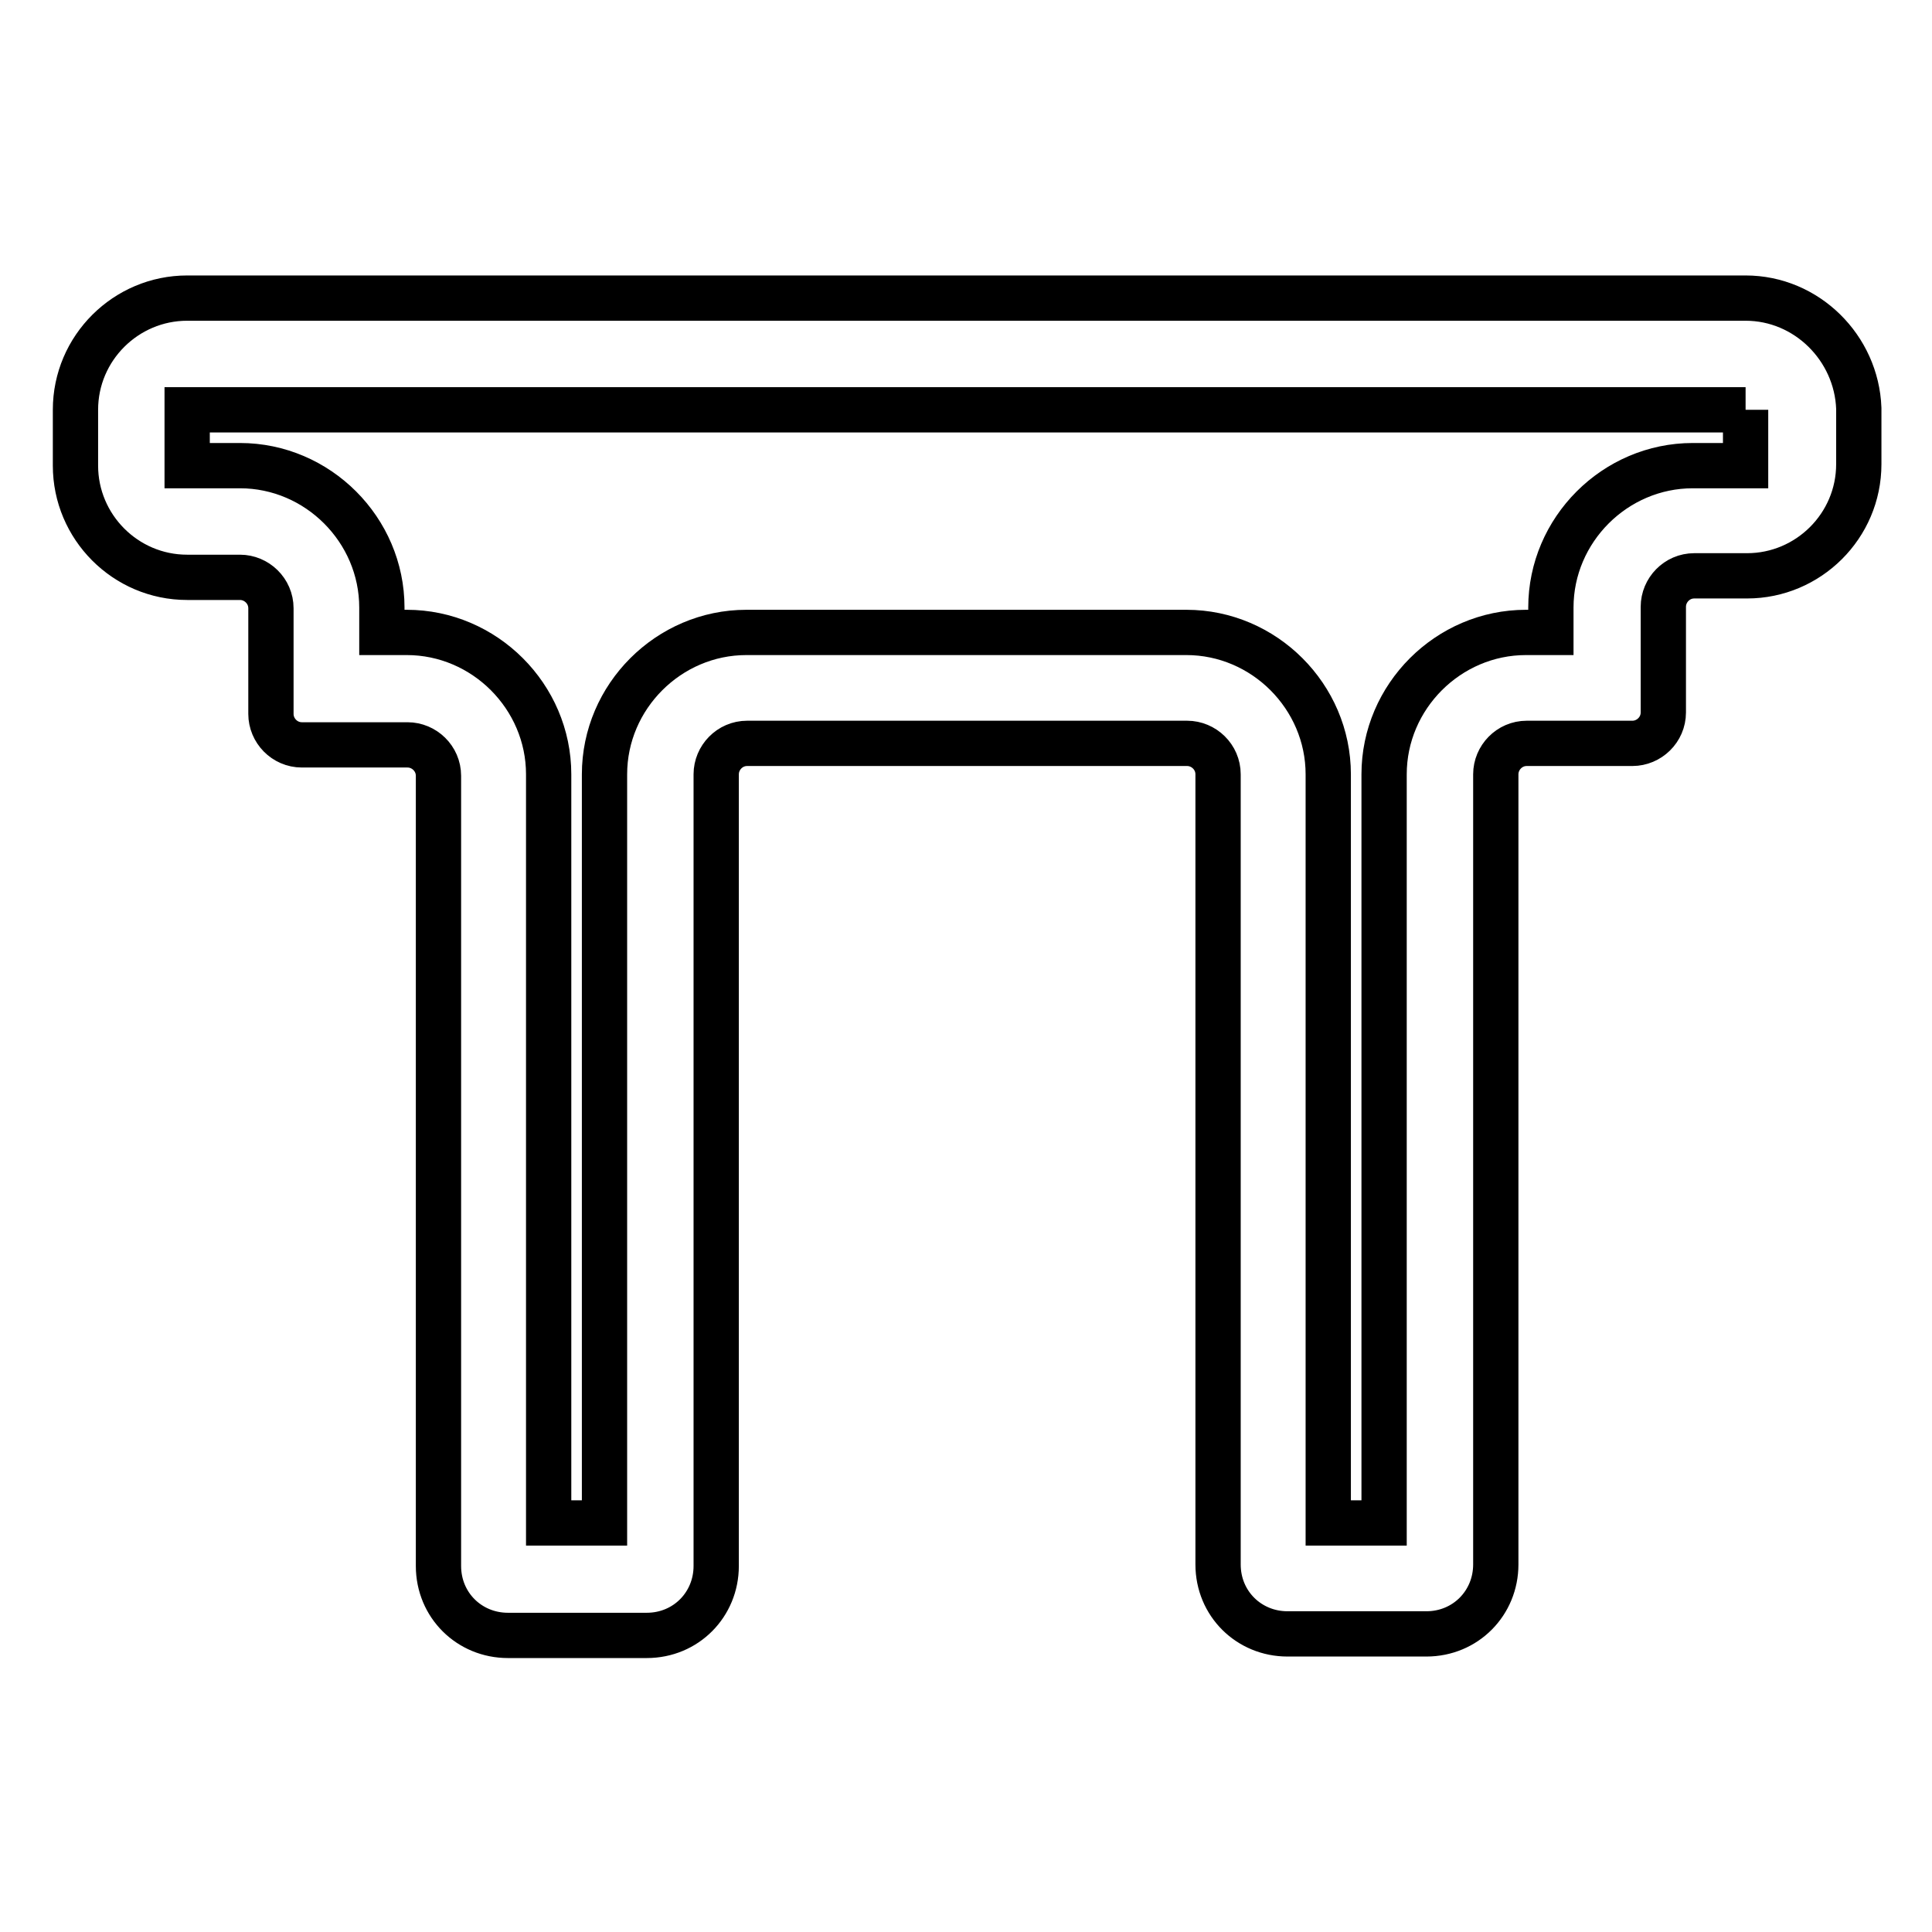
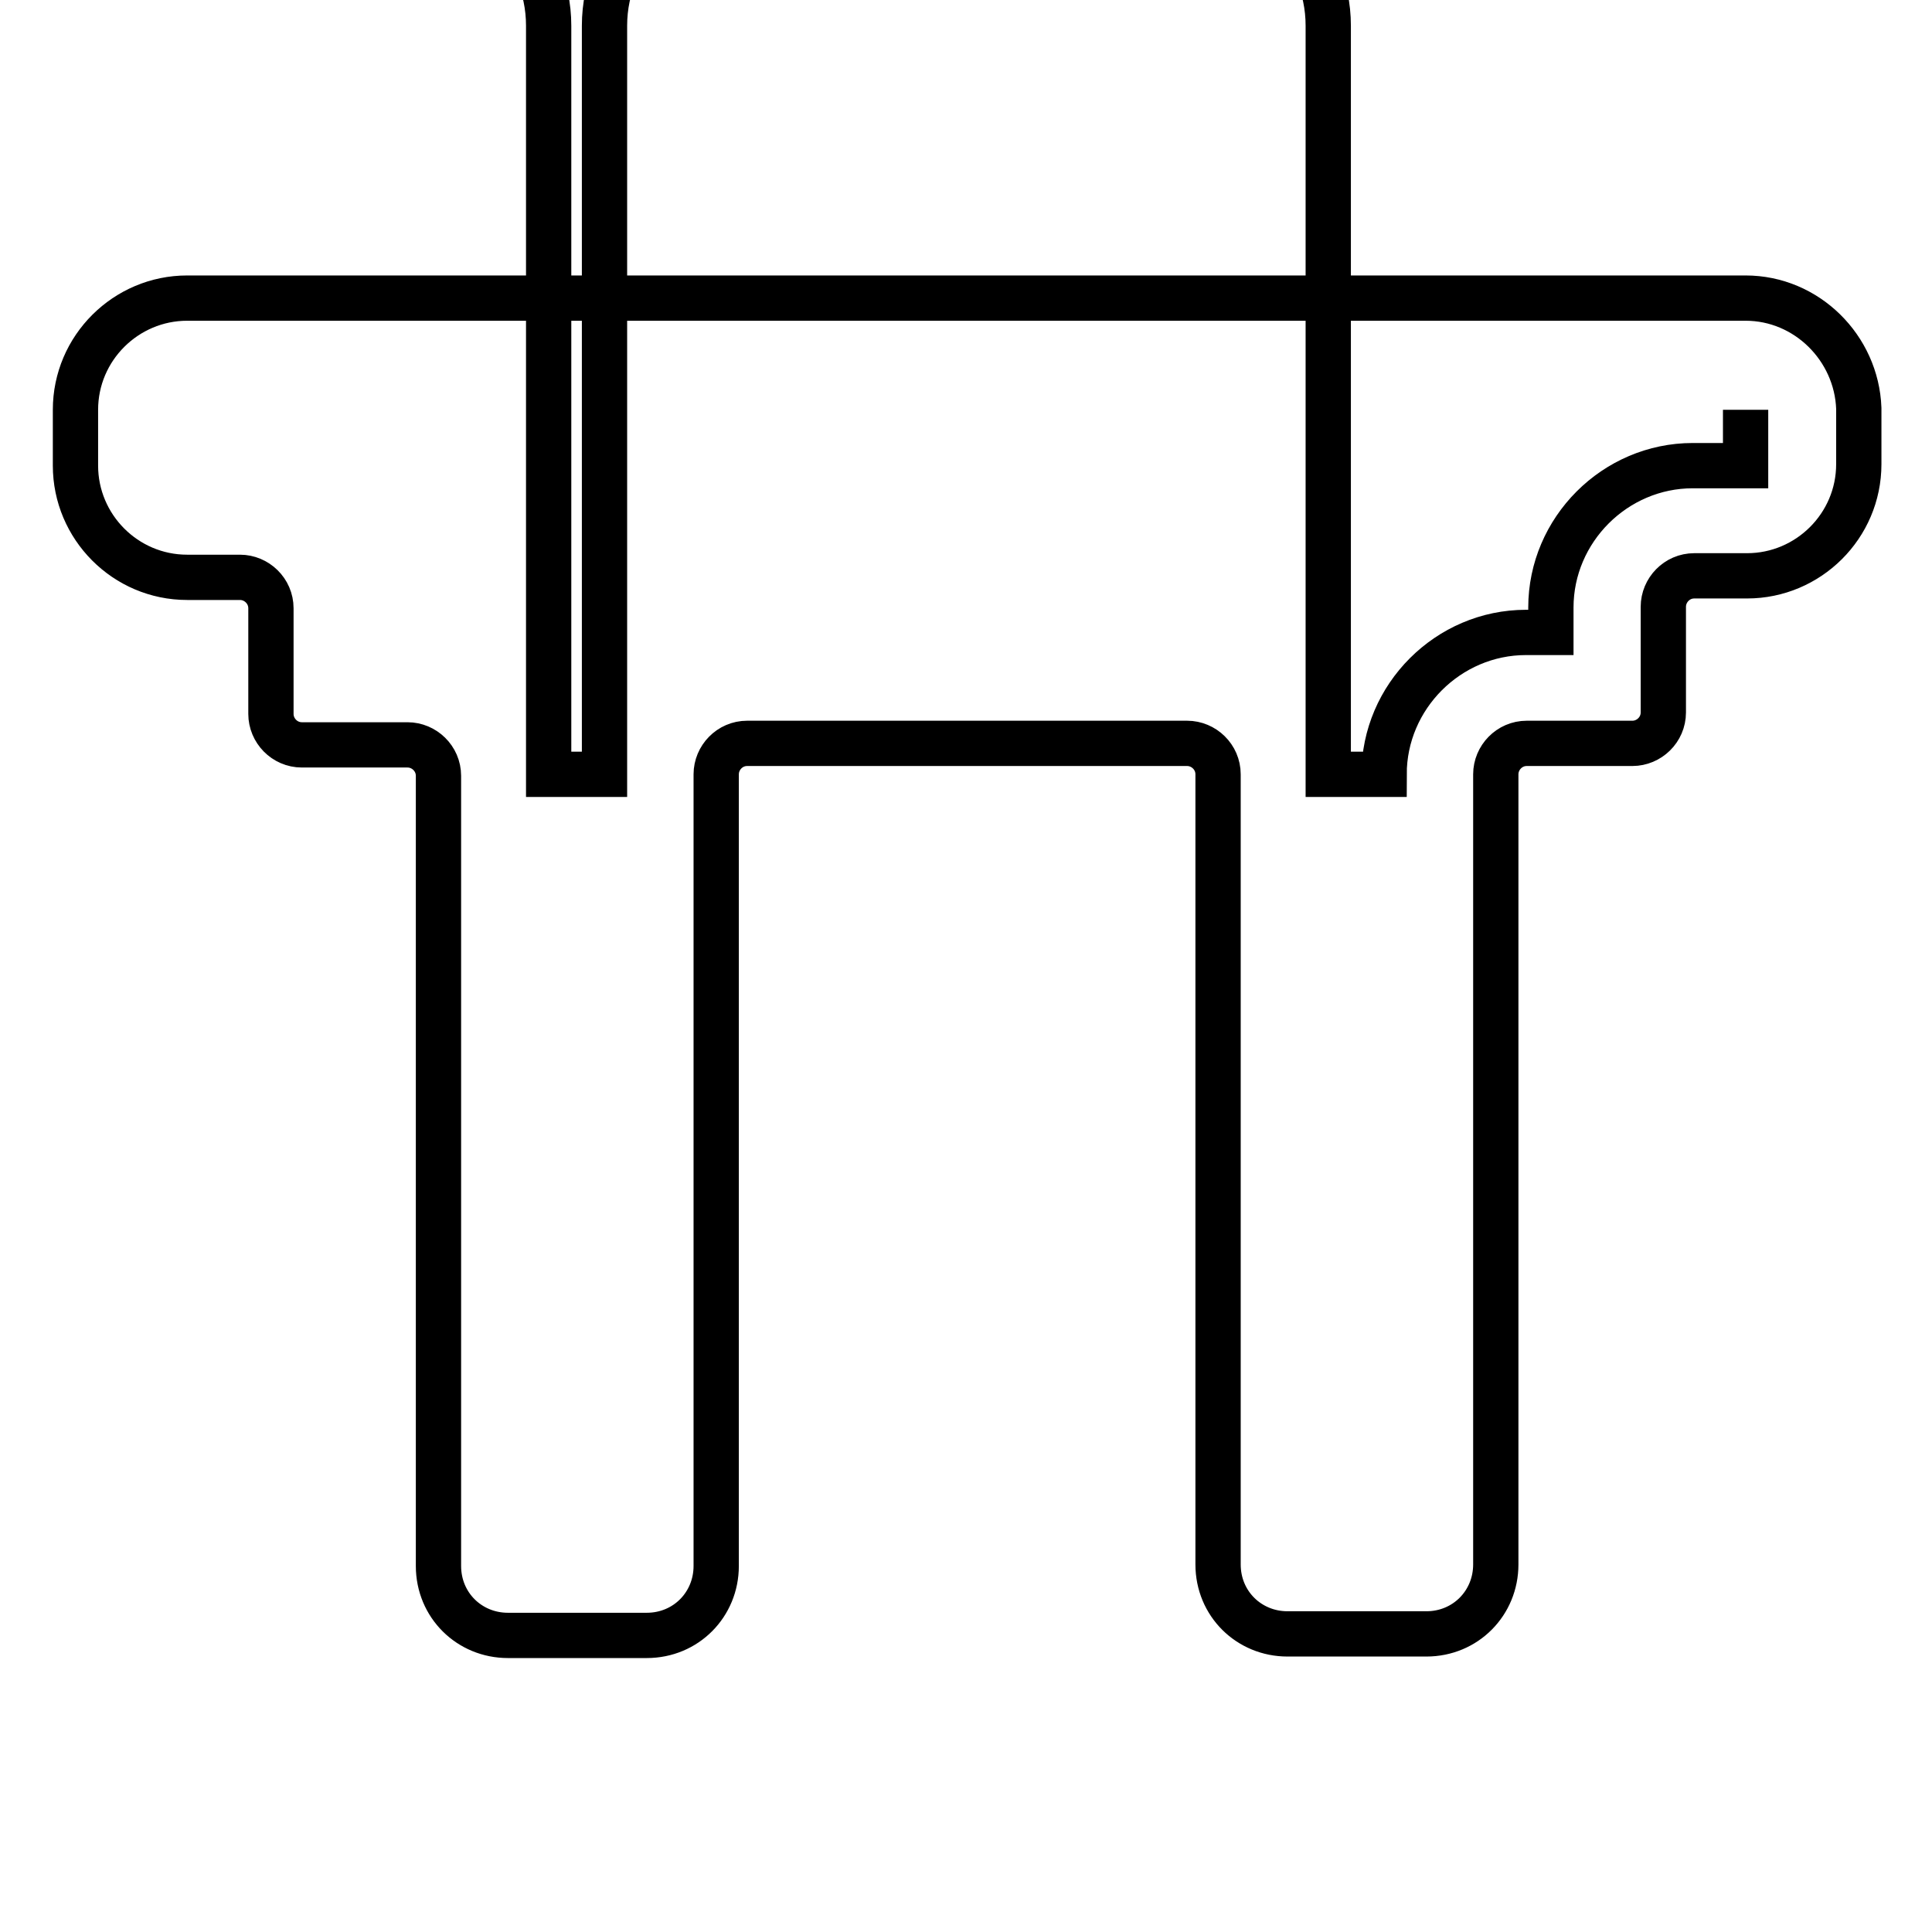
<svg xmlns="http://www.w3.org/2000/svg" version="1.1" x="0px" y="0px" viewBox="0 0 256 256" enable-background="new 0 0 256 256" xml:space="preserve">
  <g>
-     <path stroke-width="6" fill-opacity="0" stroke="#000000" d="M231.3,54.3v7.4h-7c-10.3,0-18.8,8.5-18.8,18.8v3.3h-3.3c-10.3,0-18.8,8.5-18.8,18.8v99.2h-7.4v-99.2 c0-10.3-8.5-18.8-18.8-18.8H98.9c-10.3,0-18.8,8.5-18.8,18.8v99.2h-7.4v-99.2c0-10.3-8.5-18.8-18.8-18.8h-3.3v-3.3 c0-10.3-8.5-18.8-18.8-18.8h-7v-7.4H231.3 M231.3,39.5H24.8c-8.1,0-14.8,6.6-14.8,14.8v7.4c0,8.1,6.6,14.8,14.8,14.8h7 c2.2,0,4.1,1.8,4.1,4.1v14c0,2.2,1.8,4.1,4.1,4.1h14c2.2,0,4.1,1.8,4.1,4.1v104.7c0,5.2,4.1,9.2,9.2,9.2h18.4 c5.2,0,9.2-4.1,9.2-9.2V102.6c0-2.2,1.8-4.1,4.1-4.1h58.3c2.2,0,4.1,1.8,4.1,4.1v104.7c0,5.2,4.1,9.2,9.2,9.2h18.4 c5.2,0,9.2-4.1,9.2-9.2V102.6c0-2.2,1.8-4.1,4.1-4.1h14c2.2,0,4.1-1.8,4.1-4.1v-14c0-2.2,1.8-4.1,4.1-4.1h7 c8.1,0,14.8-6.6,14.8-14.8v-7.4C246,46.1,239.4,39.5,231.3,39.5z" />
+     <path stroke-width="6" fill-opacity="0" stroke="#000000" d="M231.3,54.3v7.4h-7c-10.3,0-18.8,8.5-18.8,18.8v3.3h-3.3c-10.3,0-18.8,8.5-18.8,18.8h-7.4v-99.2 c0-10.3-8.5-18.8-18.8-18.8H98.9c-10.3,0-18.8,8.5-18.8,18.8v99.2h-7.4v-99.2c0-10.3-8.5-18.8-18.8-18.8h-3.3v-3.3 c0-10.3-8.5-18.8-18.8-18.8h-7v-7.4H231.3 M231.3,39.5H24.8c-8.1,0-14.8,6.6-14.8,14.8v7.4c0,8.1,6.6,14.8,14.8,14.8h7 c2.2,0,4.1,1.8,4.1,4.1v14c0,2.2,1.8,4.1,4.1,4.1h14c2.2,0,4.1,1.8,4.1,4.1v104.7c0,5.2,4.1,9.2,9.2,9.2h18.4 c5.2,0,9.2-4.1,9.2-9.2V102.6c0-2.2,1.8-4.1,4.1-4.1h58.3c2.2,0,4.1,1.8,4.1,4.1v104.7c0,5.2,4.1,9.2,9.2,9.2h18.4 c5.2,0,9.2-4.1,9.2-9.2V102.6c0-2.2,1.8-4.1,4.1-4.1h14c2.2,0,4.1-1.8,4.1-4.1v-14c0-2.2,1.8-4.1,4.1-4.1h7 c8.1,0,14.8-6.6,14.8-14.8v-7.4C246,46.1,239.4,39.5,231.3,39.5z" />
  </g>
</svg>